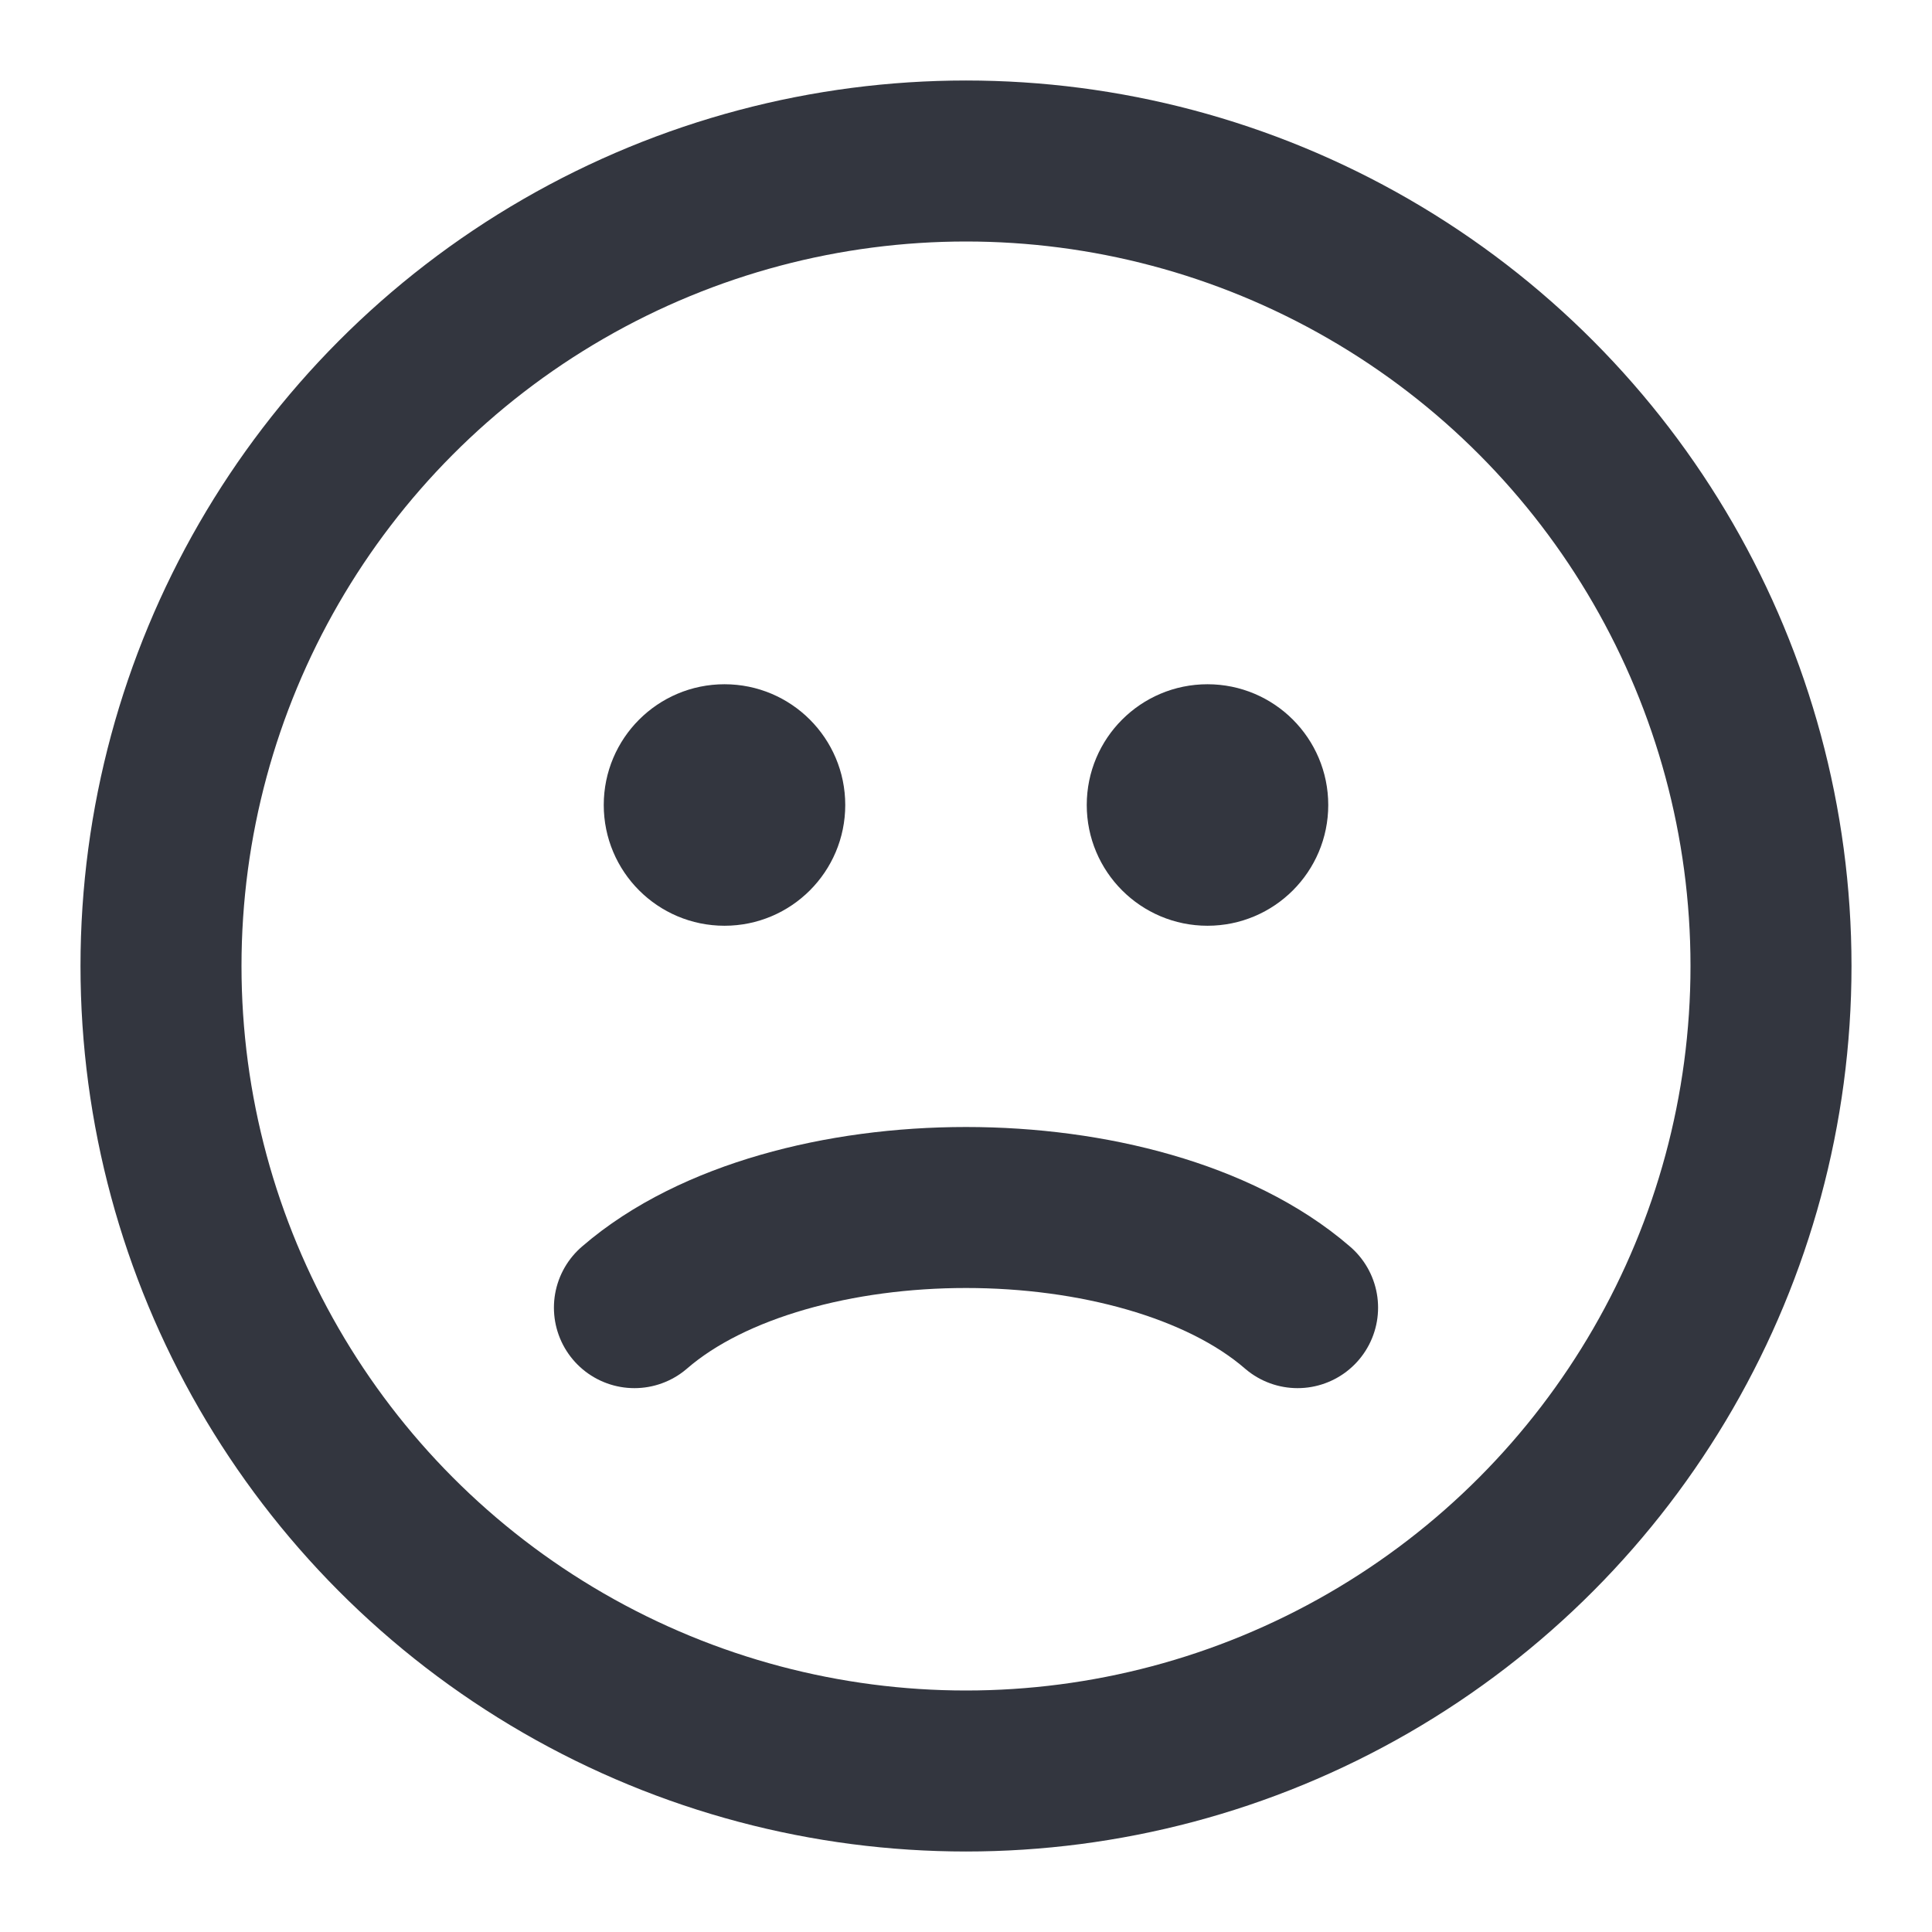
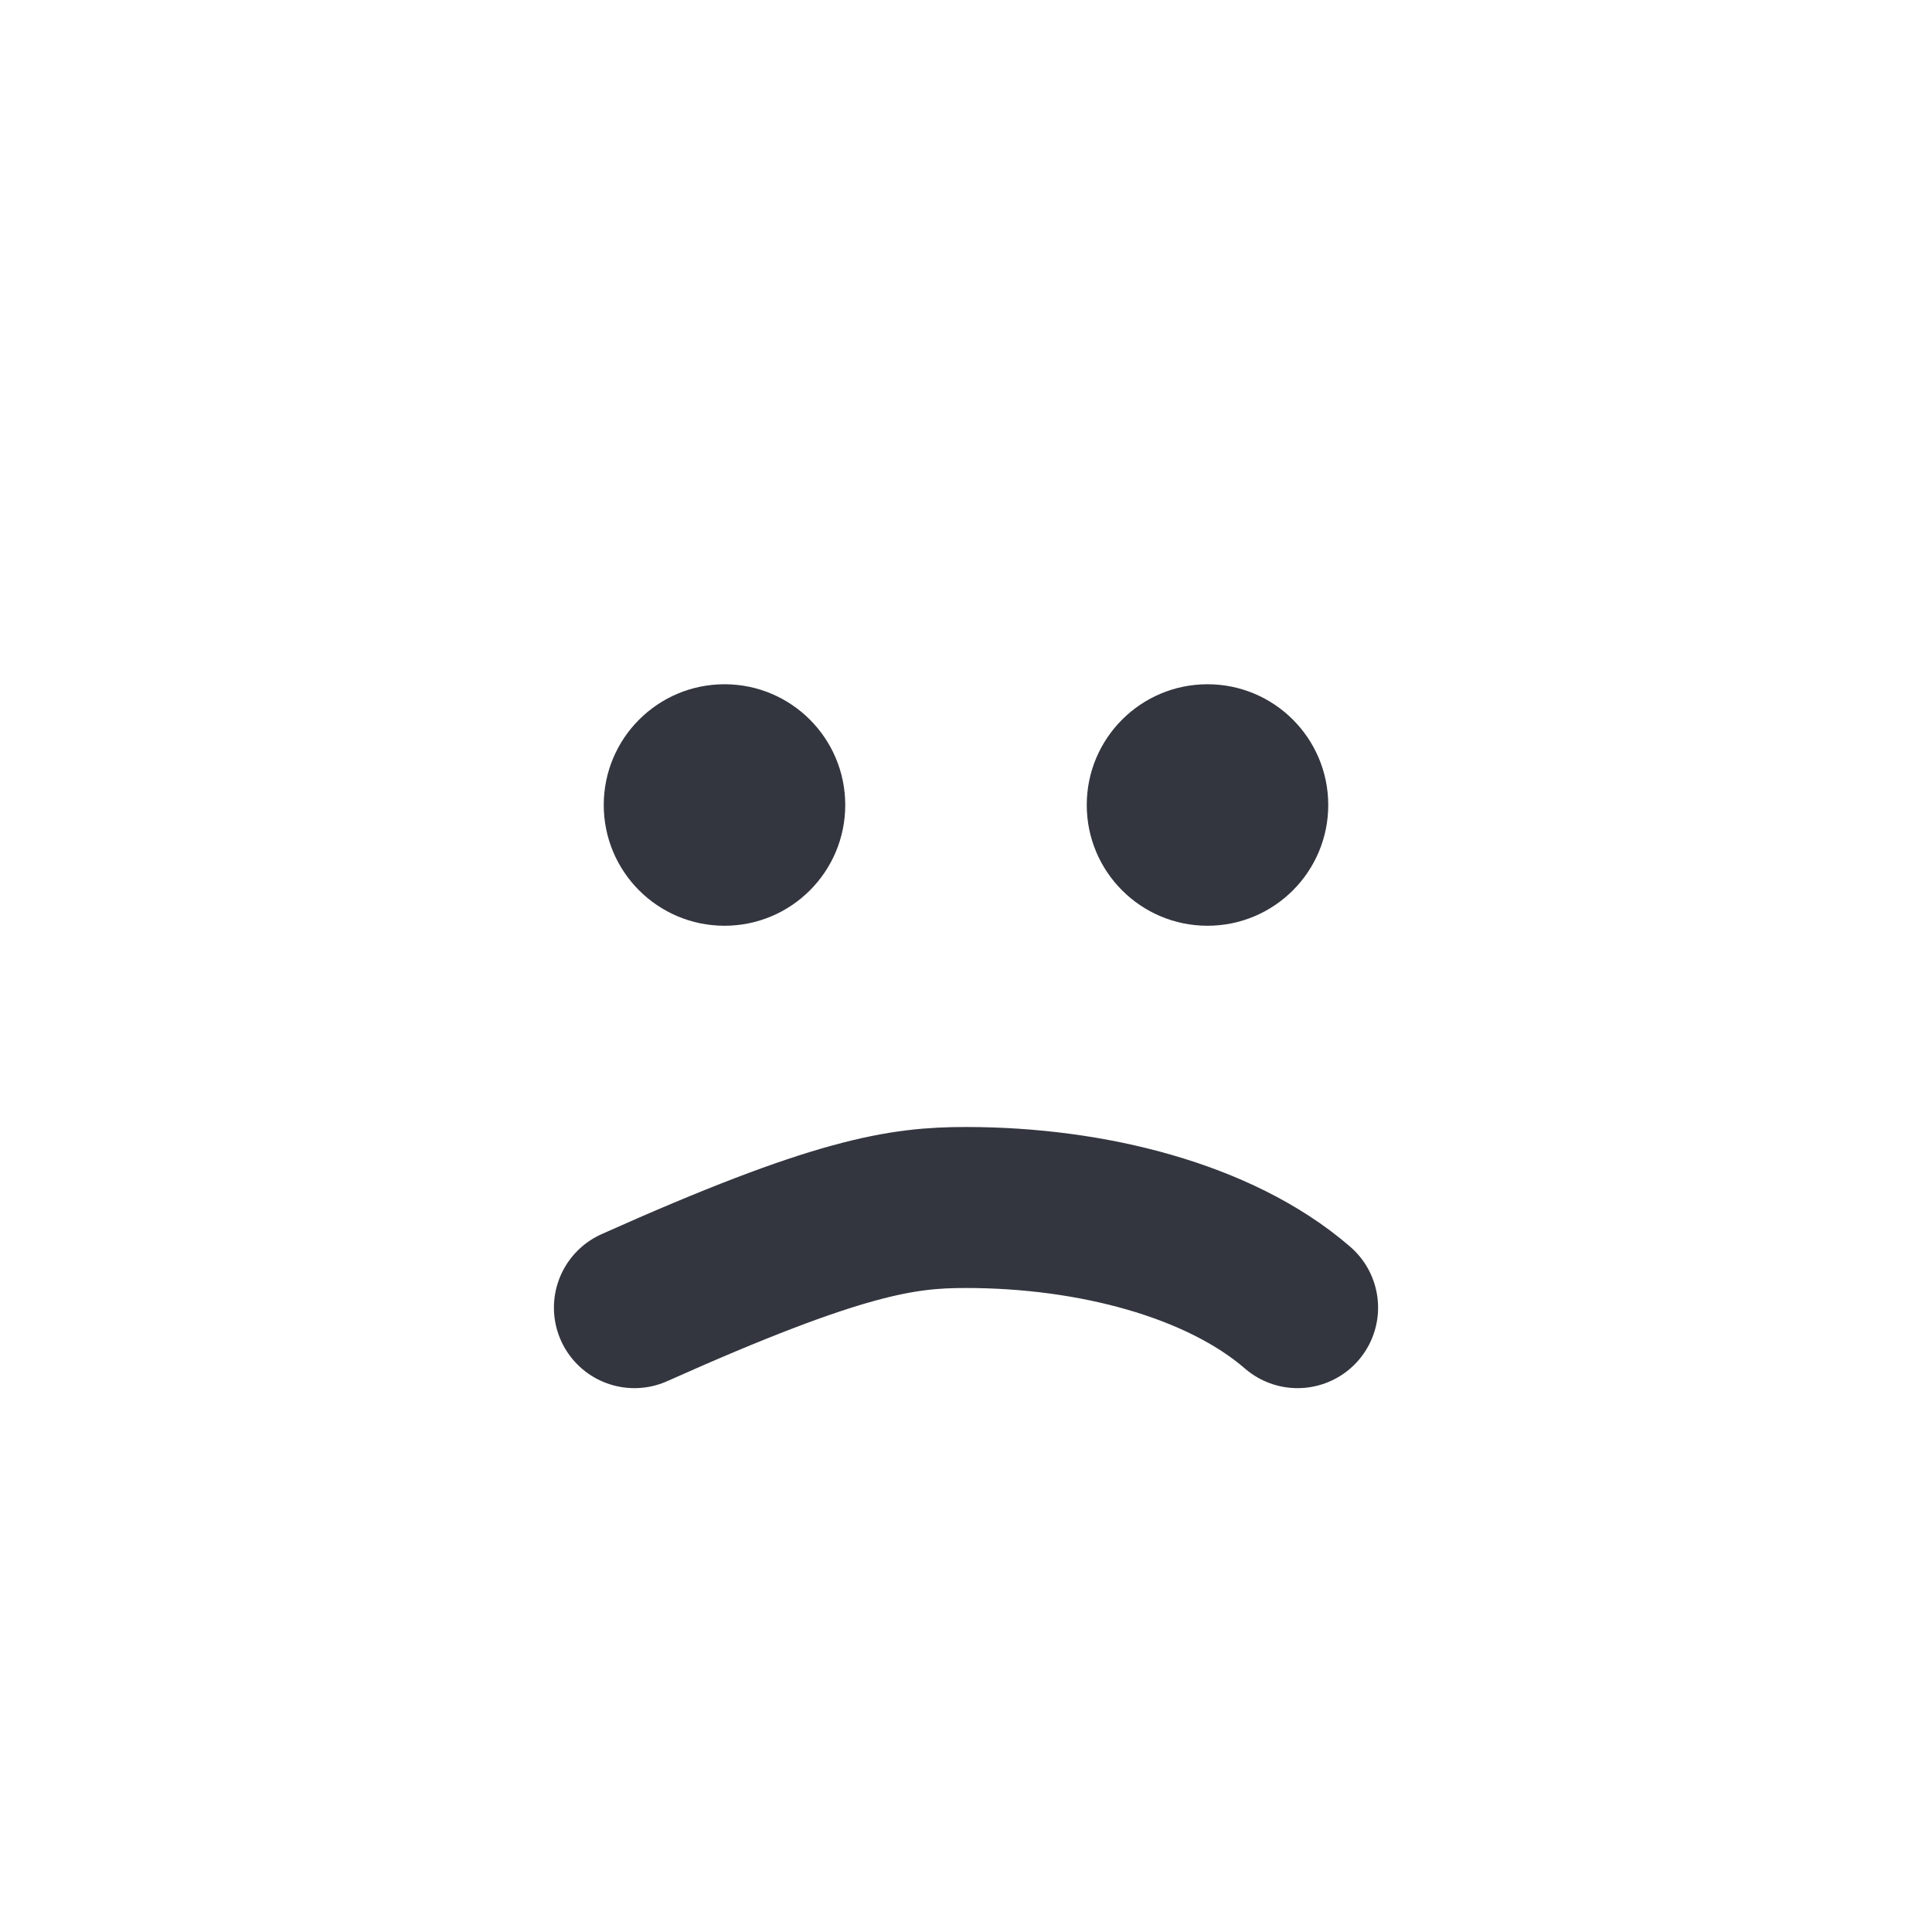
<svg xmlns="http://www.w3.org/2000/svg" width="800px" height="800px" viewBox="0 0 24 24" fill="none">
-   <circle cx="12" cy="12" r="10" stroke="#33363F" stroke-width="2" stroke-linecap="round" />
-   <path d="M7.881 16.244C8.374 15.817 9.023 15.509 9.723 15.307C10.43 15.103 11.214 15 12 15C12.786 15 13.57 15.103 14.277 15.307C14.977 15.509 15.626 15.817 16.119 16.244" stroke="#33363F" stroke-width="2" stroke-linecap="round" />
+   <path d="M7.881 16.244C10.43 15.103 11.214 15 12 15C12.786 15 13.57 15.103 14.277 15.307C14.977 15.509 15.626 15.817 16.119 16.244" stroke="#33363F" stroke-width="2" stroke-linecap="round" />
  <circle cx="9" cy="10" r="1.25" fill="#33363F" stroke="#33363F" stroke-width="0.5" stroke-linecap="round" />
  <circle cx="15" cy="10" r="1.25" fill="#33363F" stroke="#33363F" stroke-width="0.5" stroke-linecap="round" />
</svg>